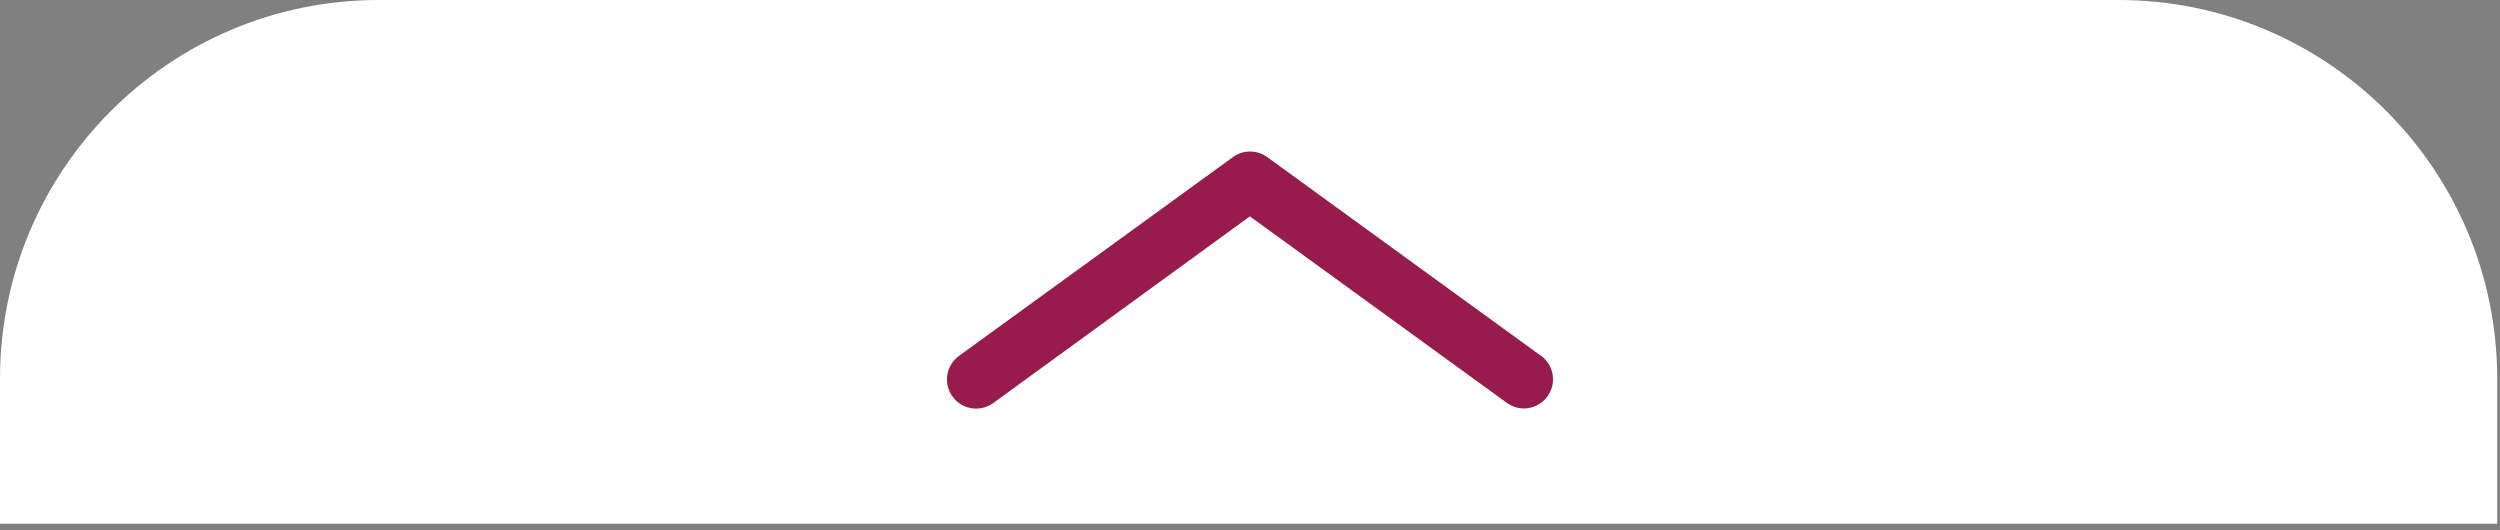
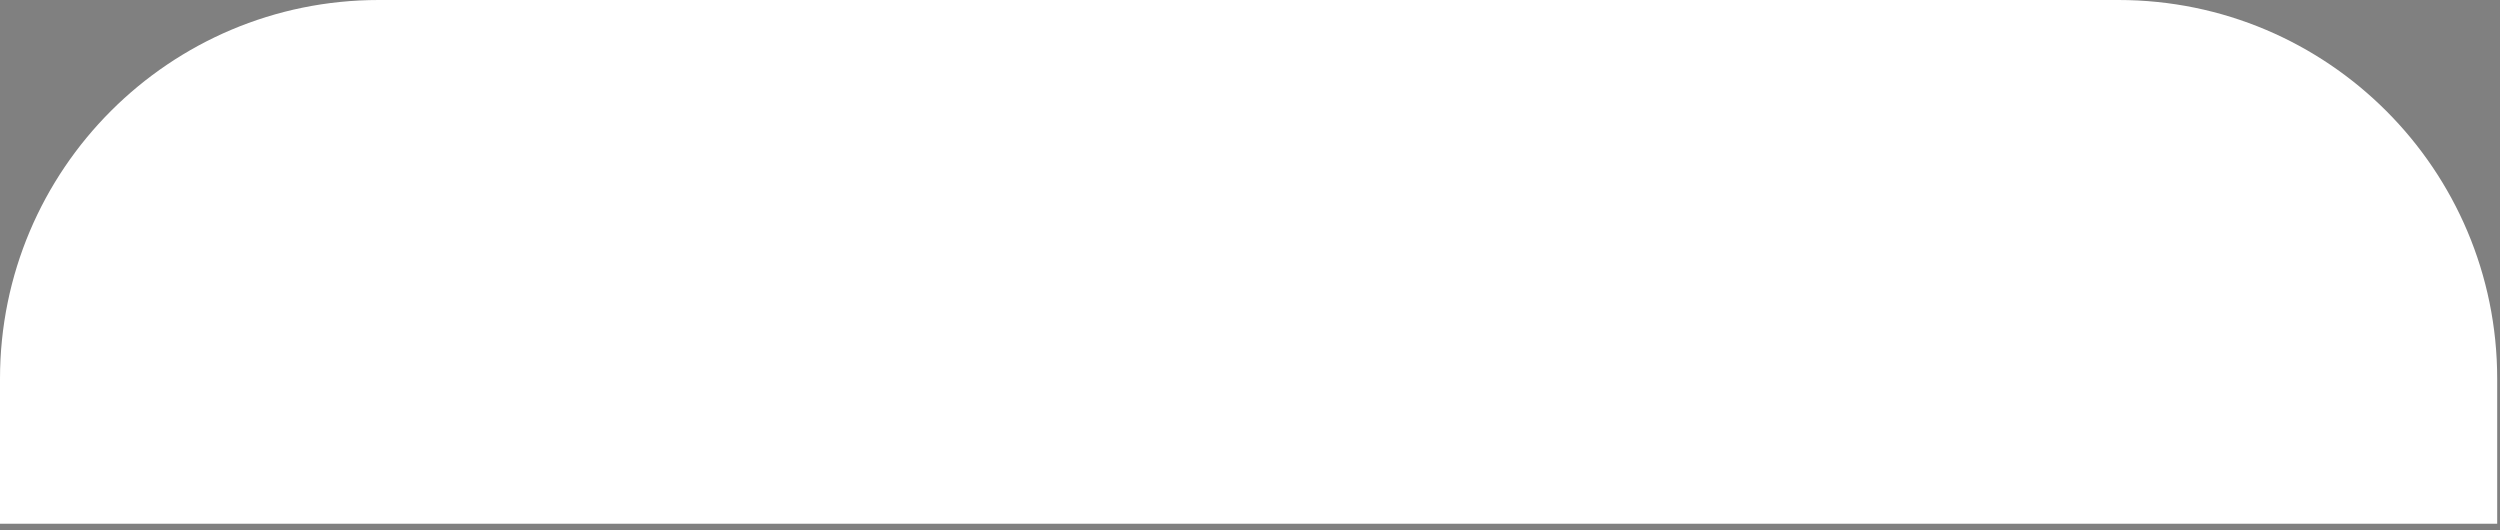
<svg xmlns="http://www.w3.org/2000/svg" width="66" height="14" viewBox="0 0 66 14" fill="none">
  <rect x="0" y="0" width="66" height="14" fill="#808080" stroke="none" />
  <path d="M0 10C0 4.477 4.477 0 10 0H55.926C61.449 0 65.926 4.477 65.926 10V13.827H0V10Z" fill="white" />
-   <path d="M40.684 9.396L33.453 4.146C33.182 3.951 32.818 3.951 32.552 4.146L25.317 9.396C24.974 9.647 24.897 10.123 25.148 10.471C25.398 10.814 25.874 10.89 26.222 10.64L32.997 5.712L39.778 10.634C39.916 10.732 40.069 10.783 40.228 10.783C40.464 10.783 40.699 10.675 40.852 10.466C41.103 10.123 41.026 9.642 40.684 9.391V9.396Z" fill="#971B4D" />
</svg>